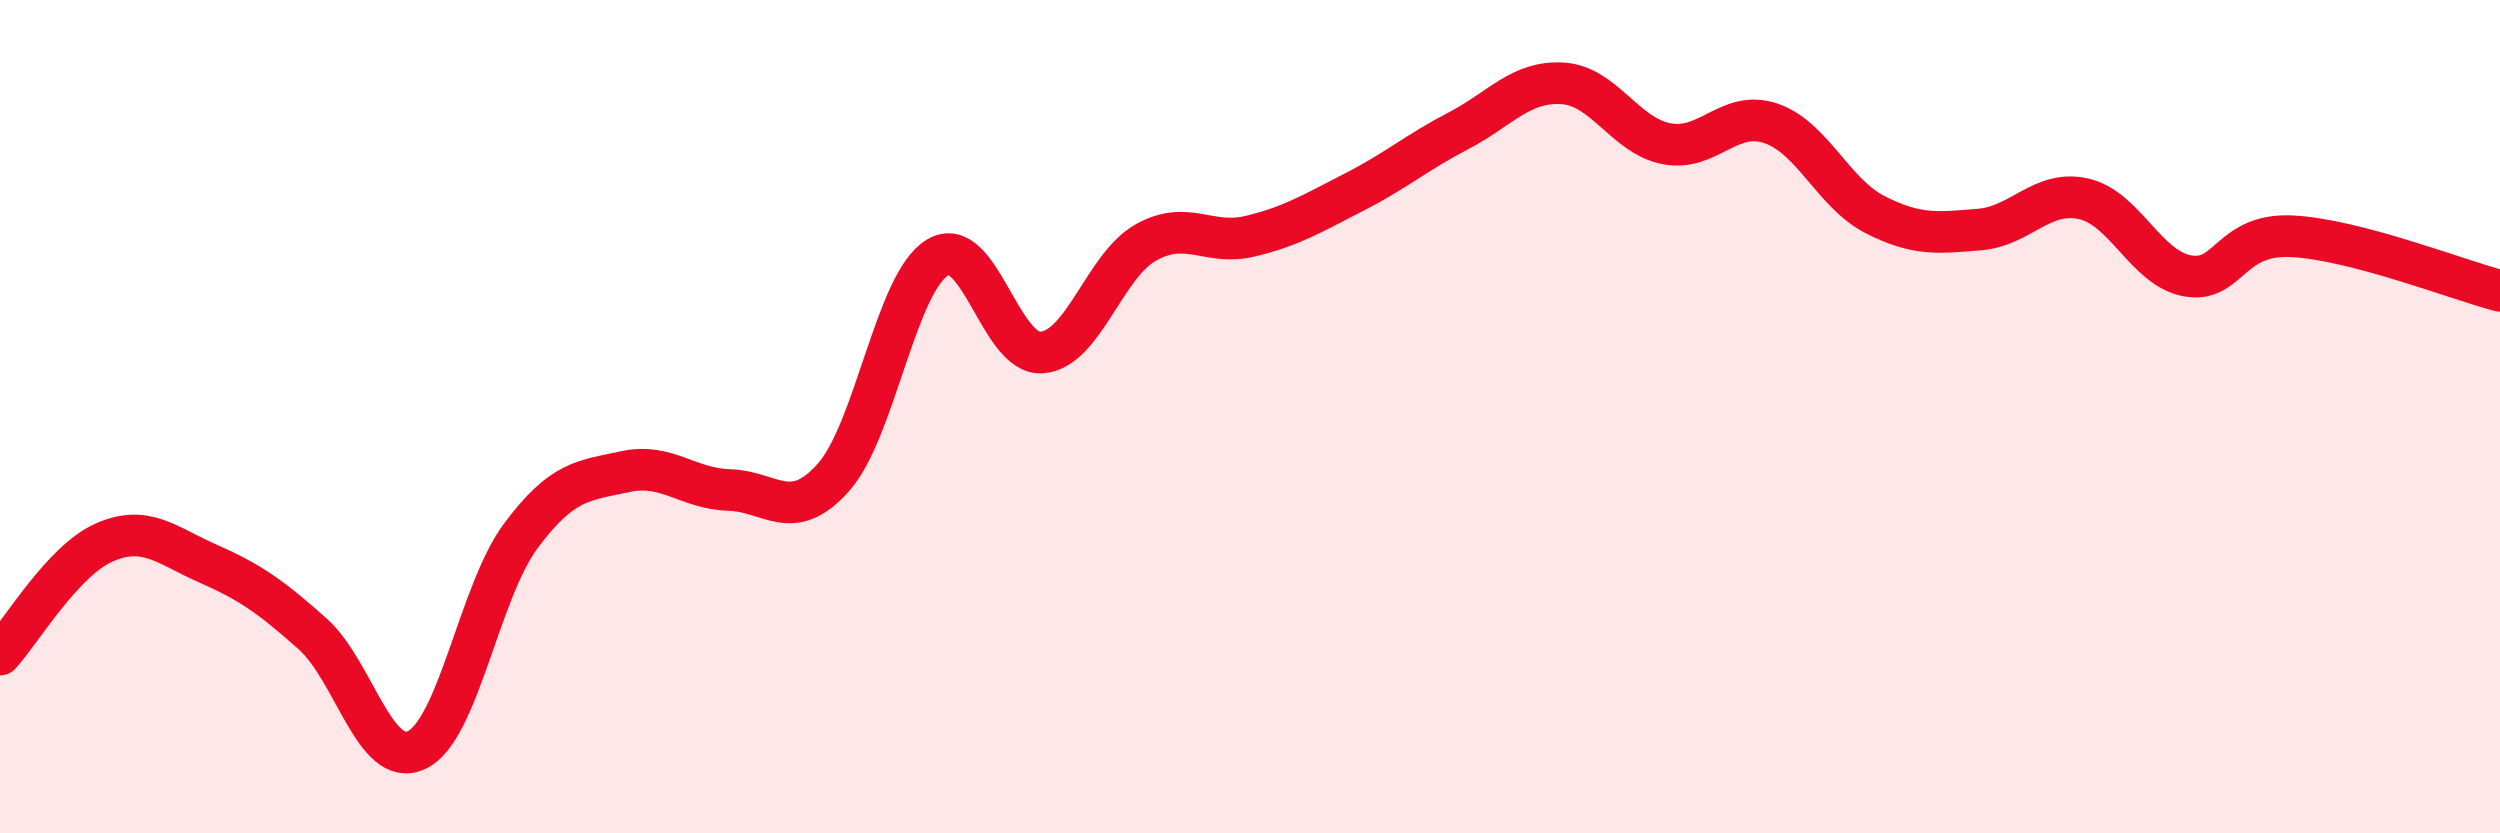
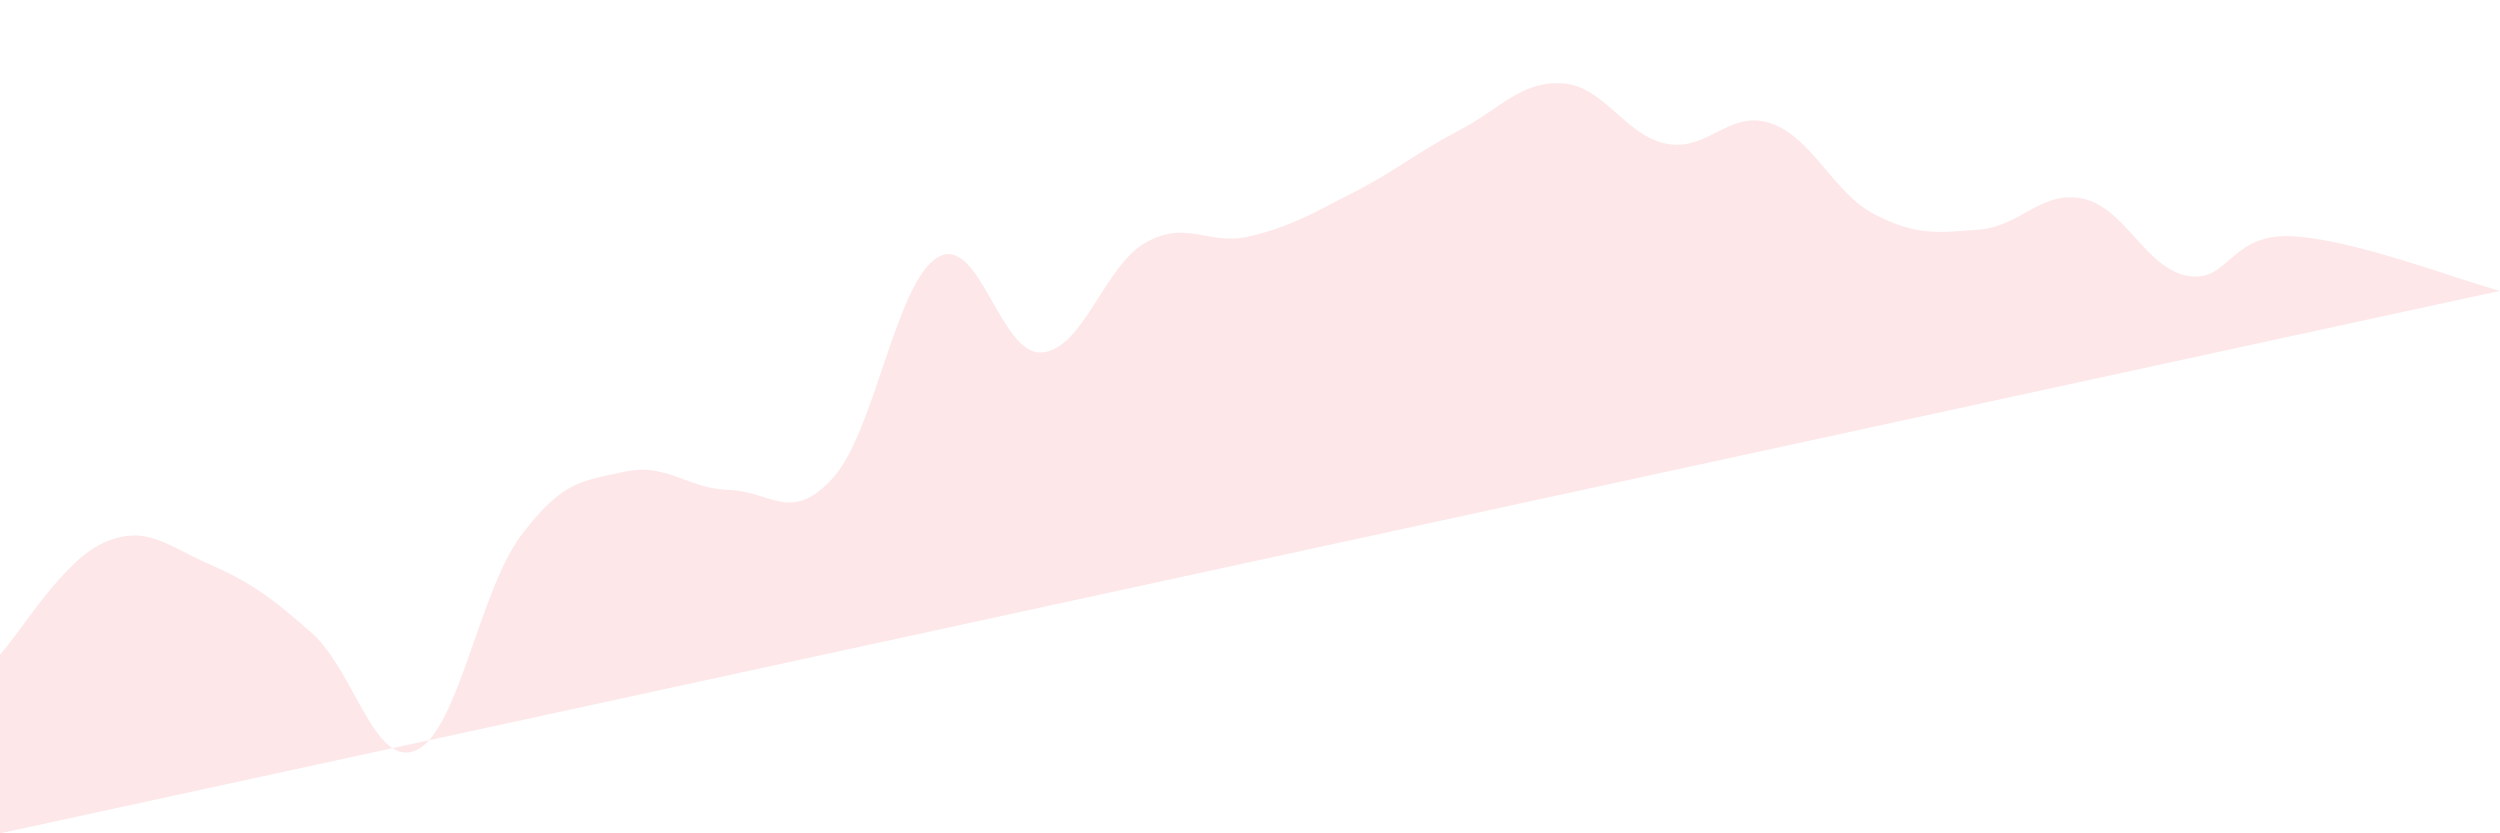
<svg xmlns="http://www.w3.org/2000/svg" width="60" height="20" viewBox="0 0 60 20">
-   <path d="M 0,15.71 C 0.5,15.17 1.5,13.46 2.5,13.02 C 3.5,12.58 4,13.09 5,13.53 C 6,13.97 6.5,14.32 7.5,15.21 C 8.5,16.1 9,18.47 10,18 C 11,17.53 11.5,14.2 12.5,12.86 C 13.5,11.52 14,11.54 15,11.32 C 16,11.1 16.5,11.73 17.5,11.76 C 18.5,11.79 19,12.58 20,11.46 C 21,10.34 21.5,6.78 22.5,6.18 C 23.5,5.58 24,8.53 25,8.46 C 26,8.39 26.5,6.38 27.5,5.82 C 28.5,5.26 29,5.91 30,5.67 C 31,5.43 31.5,5.12 32.5,4.61 C 33.5,4.1 34,3.66 35,3.14 C 36,2.62 36.5,1.94 37.5,2 C 38.5,2.06 39,3.26 40,3.45 C 41,3.64 41.5,2.62 42.5,2.96 C 43.5,3.3 44,4.64 45,5.15 C 46,5.66 46.5,5.59 47.5,5.51 C 48.5,5.43 49,4.55 50,4.77 C 51,4.99 51.5,6.44 52.5,6.62 C 53.5,6.8 53.5,5.6 55,5.67 C 56.5,5.74 59,6.72 60,6.98L60 20L0 20Z" fill="#EB0A25" opacity="0.1" stroke-linecap="round" stroke-linejoin="round" />
-   <path d="M 0,15.71 C 0.5,15.17 1.5,13.46 2.5,13.02 C 3.5,12.58 4,13.09 5,13.53 C 6,13.97 6.5,14.32 7.5,15.21 C 8.5,16.1 9,18.47 10,18 C 11,17.53 11.5,14.2 12.5,12.86 C 13.5,11.52 14,11.54 15,11.32 C 16,11.1 16.5,11.73 17.5,11.76 C 18.5,11.79 19,12.58 20,11.46 C 21,10.34 21.5,6.78 22.5,6.18 C 23.5,5.58 24,8.53 25,8.46 C 26,8.39 26.5,6.38 27.5,5.82 C 28.5,5.26 29,5.91 30,5.67 C 31,5.43 31.5,5.12 32.5,4.61 C 33.5,4.1 34,3.66 35,3.14 C 36,2.62 36.5,1.94 37.5,2 C 38.5,2.06 39,3.26 40,3.45 C 41,3.64 41.5,2.62 42.5,2.96 C 43.5,3.3 44,4.64 45,5.15 C 46,5.66 46.5,5.59 47.5,5.51 C 48.5,5.43 49,4.55 50,4.77 C 51,4.99 51.5,6.44 52.5,6.62 C 53.5,6.8 53.5,5.6 55,5.67 C 56.5,5.74 59,6.72 60,6.98" stroke="#EB0A25" stroke-width="1" fill="none" stroke-linecap="round" stroke-linejoin="round" />
+   <path d="M 0,15.71 C 0.5,15.17 1.5,13.46 2.5,13.02 C 3.5,12.58 4,13.09 5,13.53 C 6,13.97 6.5,14.32 7.5,15.21 C 8.5,16.1 9,18.47 10,18 C 11,17.53 11.5,14.2 12.5,12.86 C 13.5,11.52 14,11.54 15,11.32 C 16,11.1 16.5,11.73 17.5,11.76 C 18.5,11.79 19,12.58 20,11.46 C 21,10.34 21.5,6.78 22.5,6.18 C 23.5,5.58 24,8.53 25,8.46 C 26,8.39 26.5,6.38 27.5,5.82 C 28.5,5.26 29,5.91 30,5.67 C 31,5.43 31.5,5.12 32.5,4.61 C 33.5,4.1 34,3.66 35,3.14 C 36,2.62 36.5,1.94 37.5,2 C 38.5,2.06 39,3.26 40,3.45 C 41,3.64 41.5,2.62 42.5,2.96 C 43.5,3.3 44,4.64 45,5.15 C 46,5.66 46.5,5.59 47.5,5.51 C 48.5,5.43 49,4.55 50,4.77 C 51,4.99 51.5,6.44 52.5,6.62 C 53.5,6.8 53.5,5.6 55,5.67 C 56.5,5.74 59,6.72 60,6.98L0 20Z" fill="#EB0A25" opacity="0.1" stroke-linecap="round" stroke-linejoin="round" />
</svg>